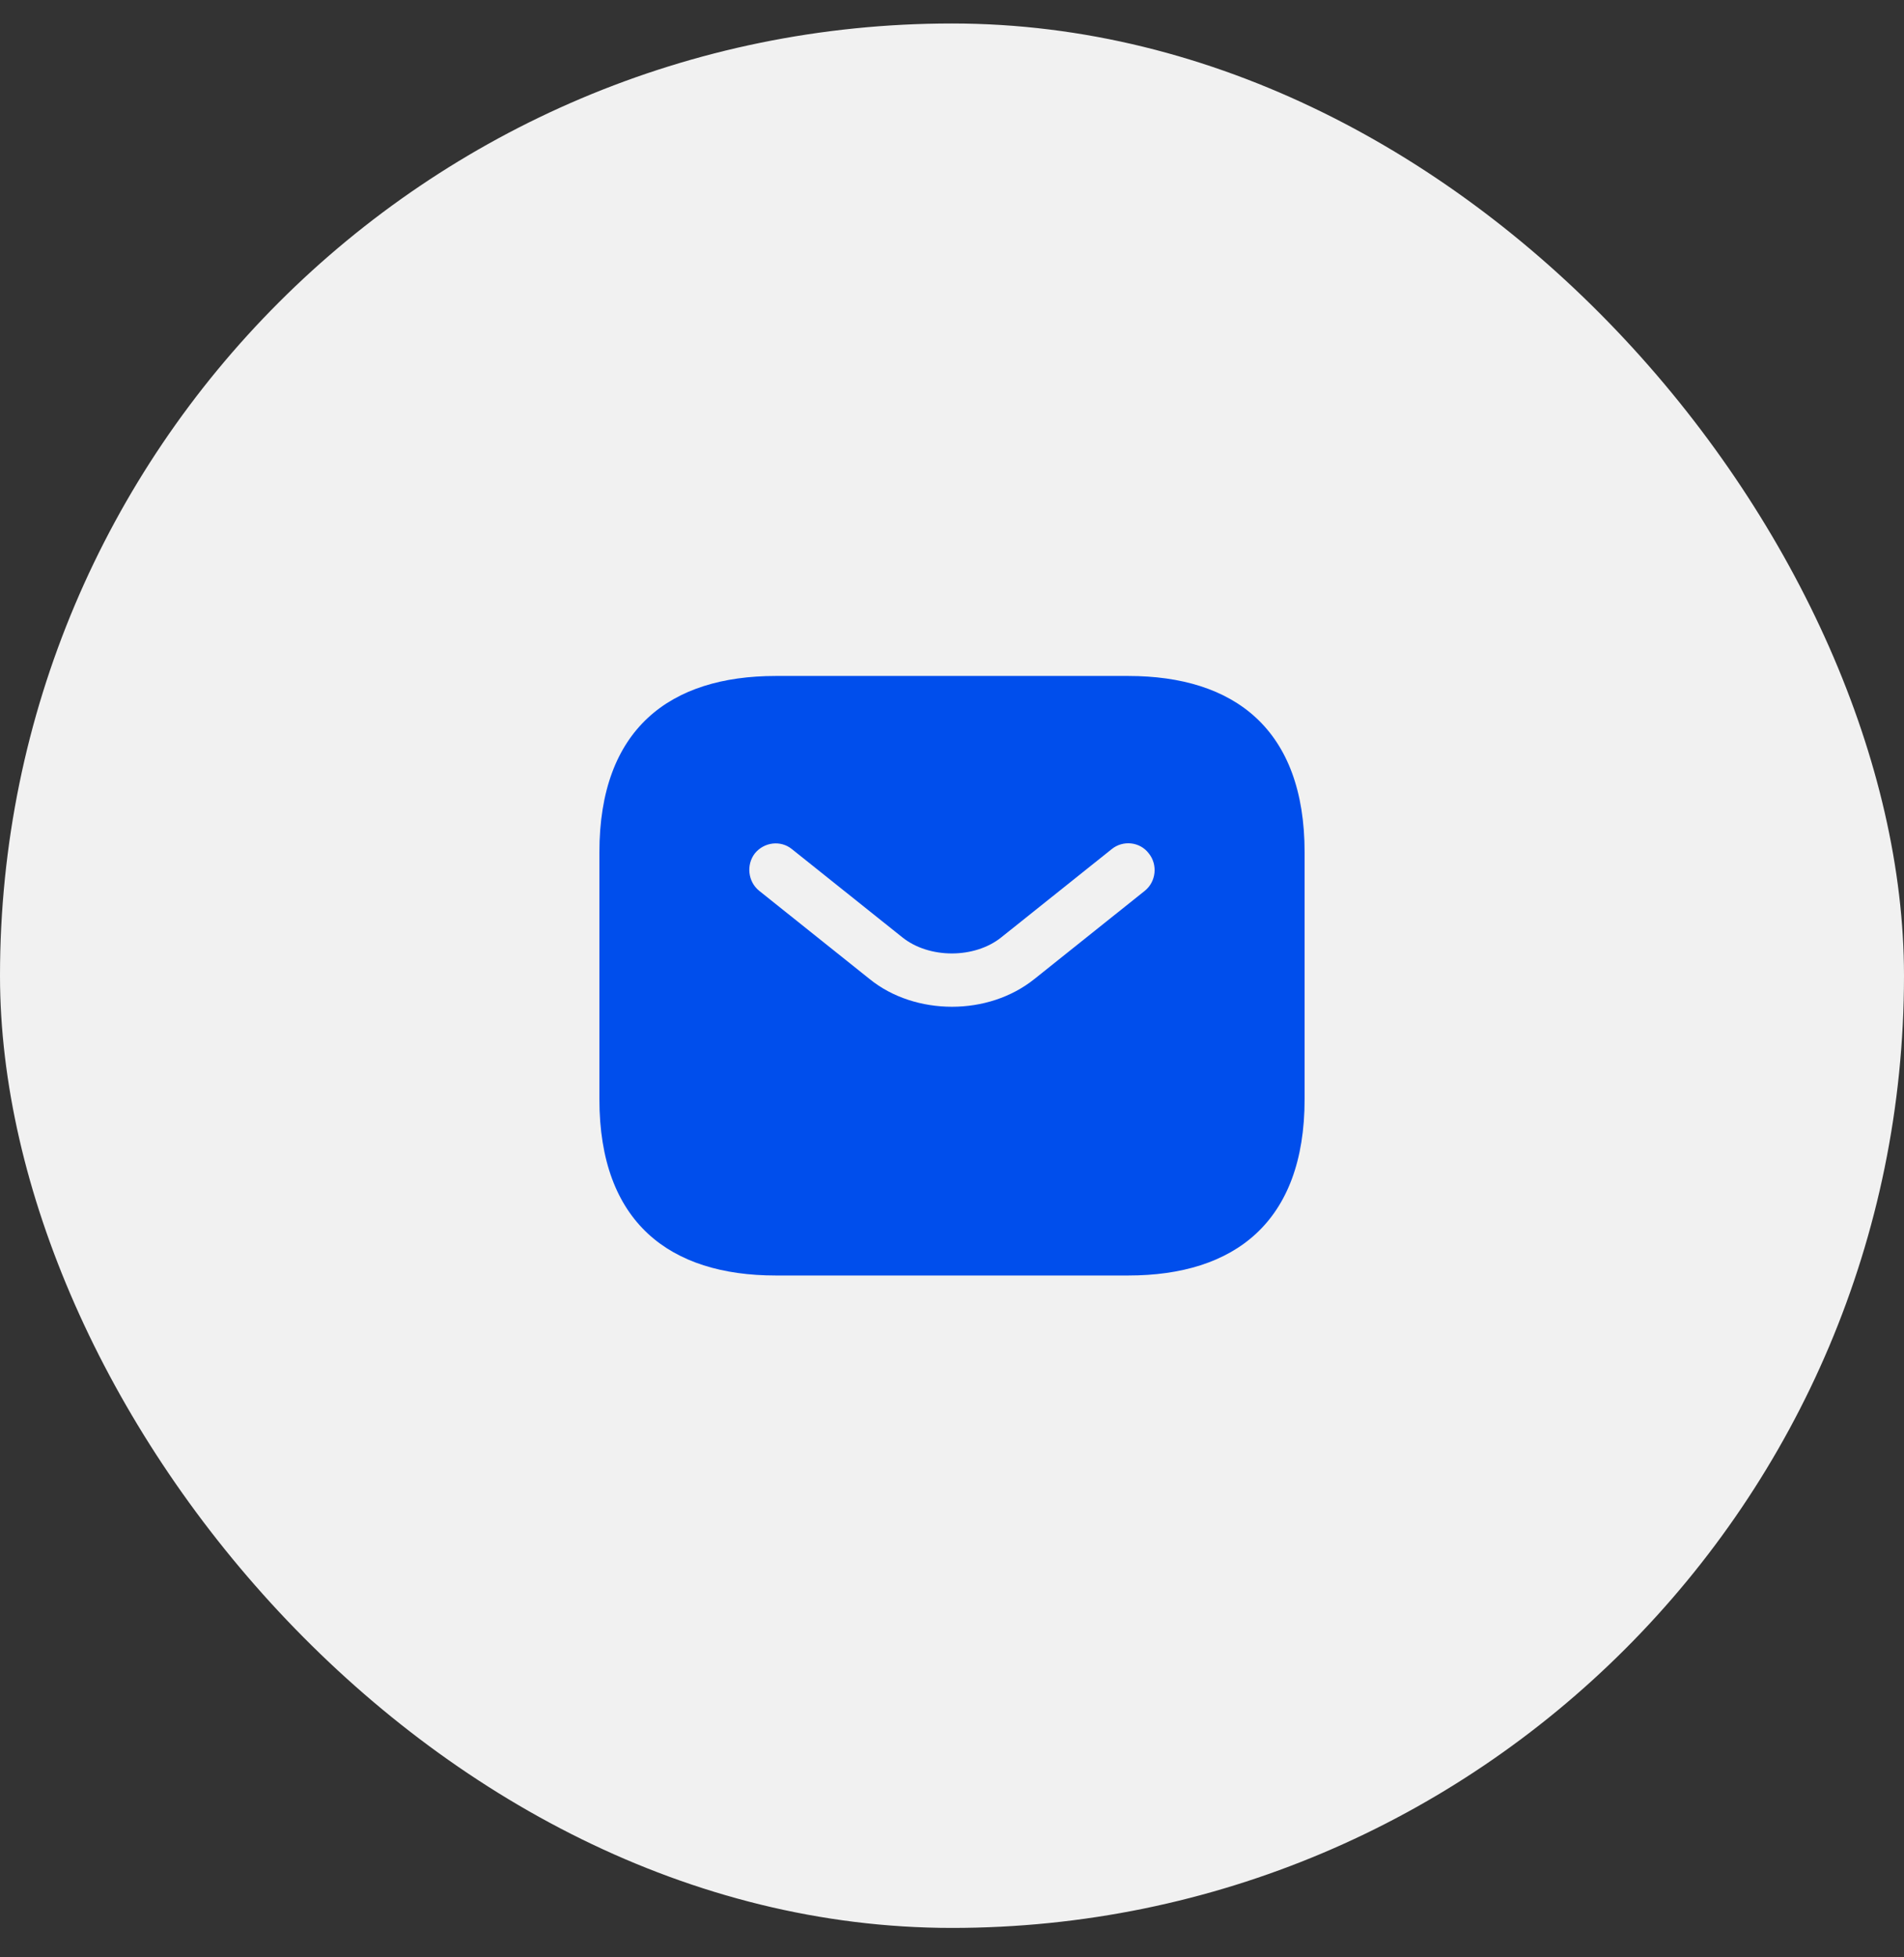
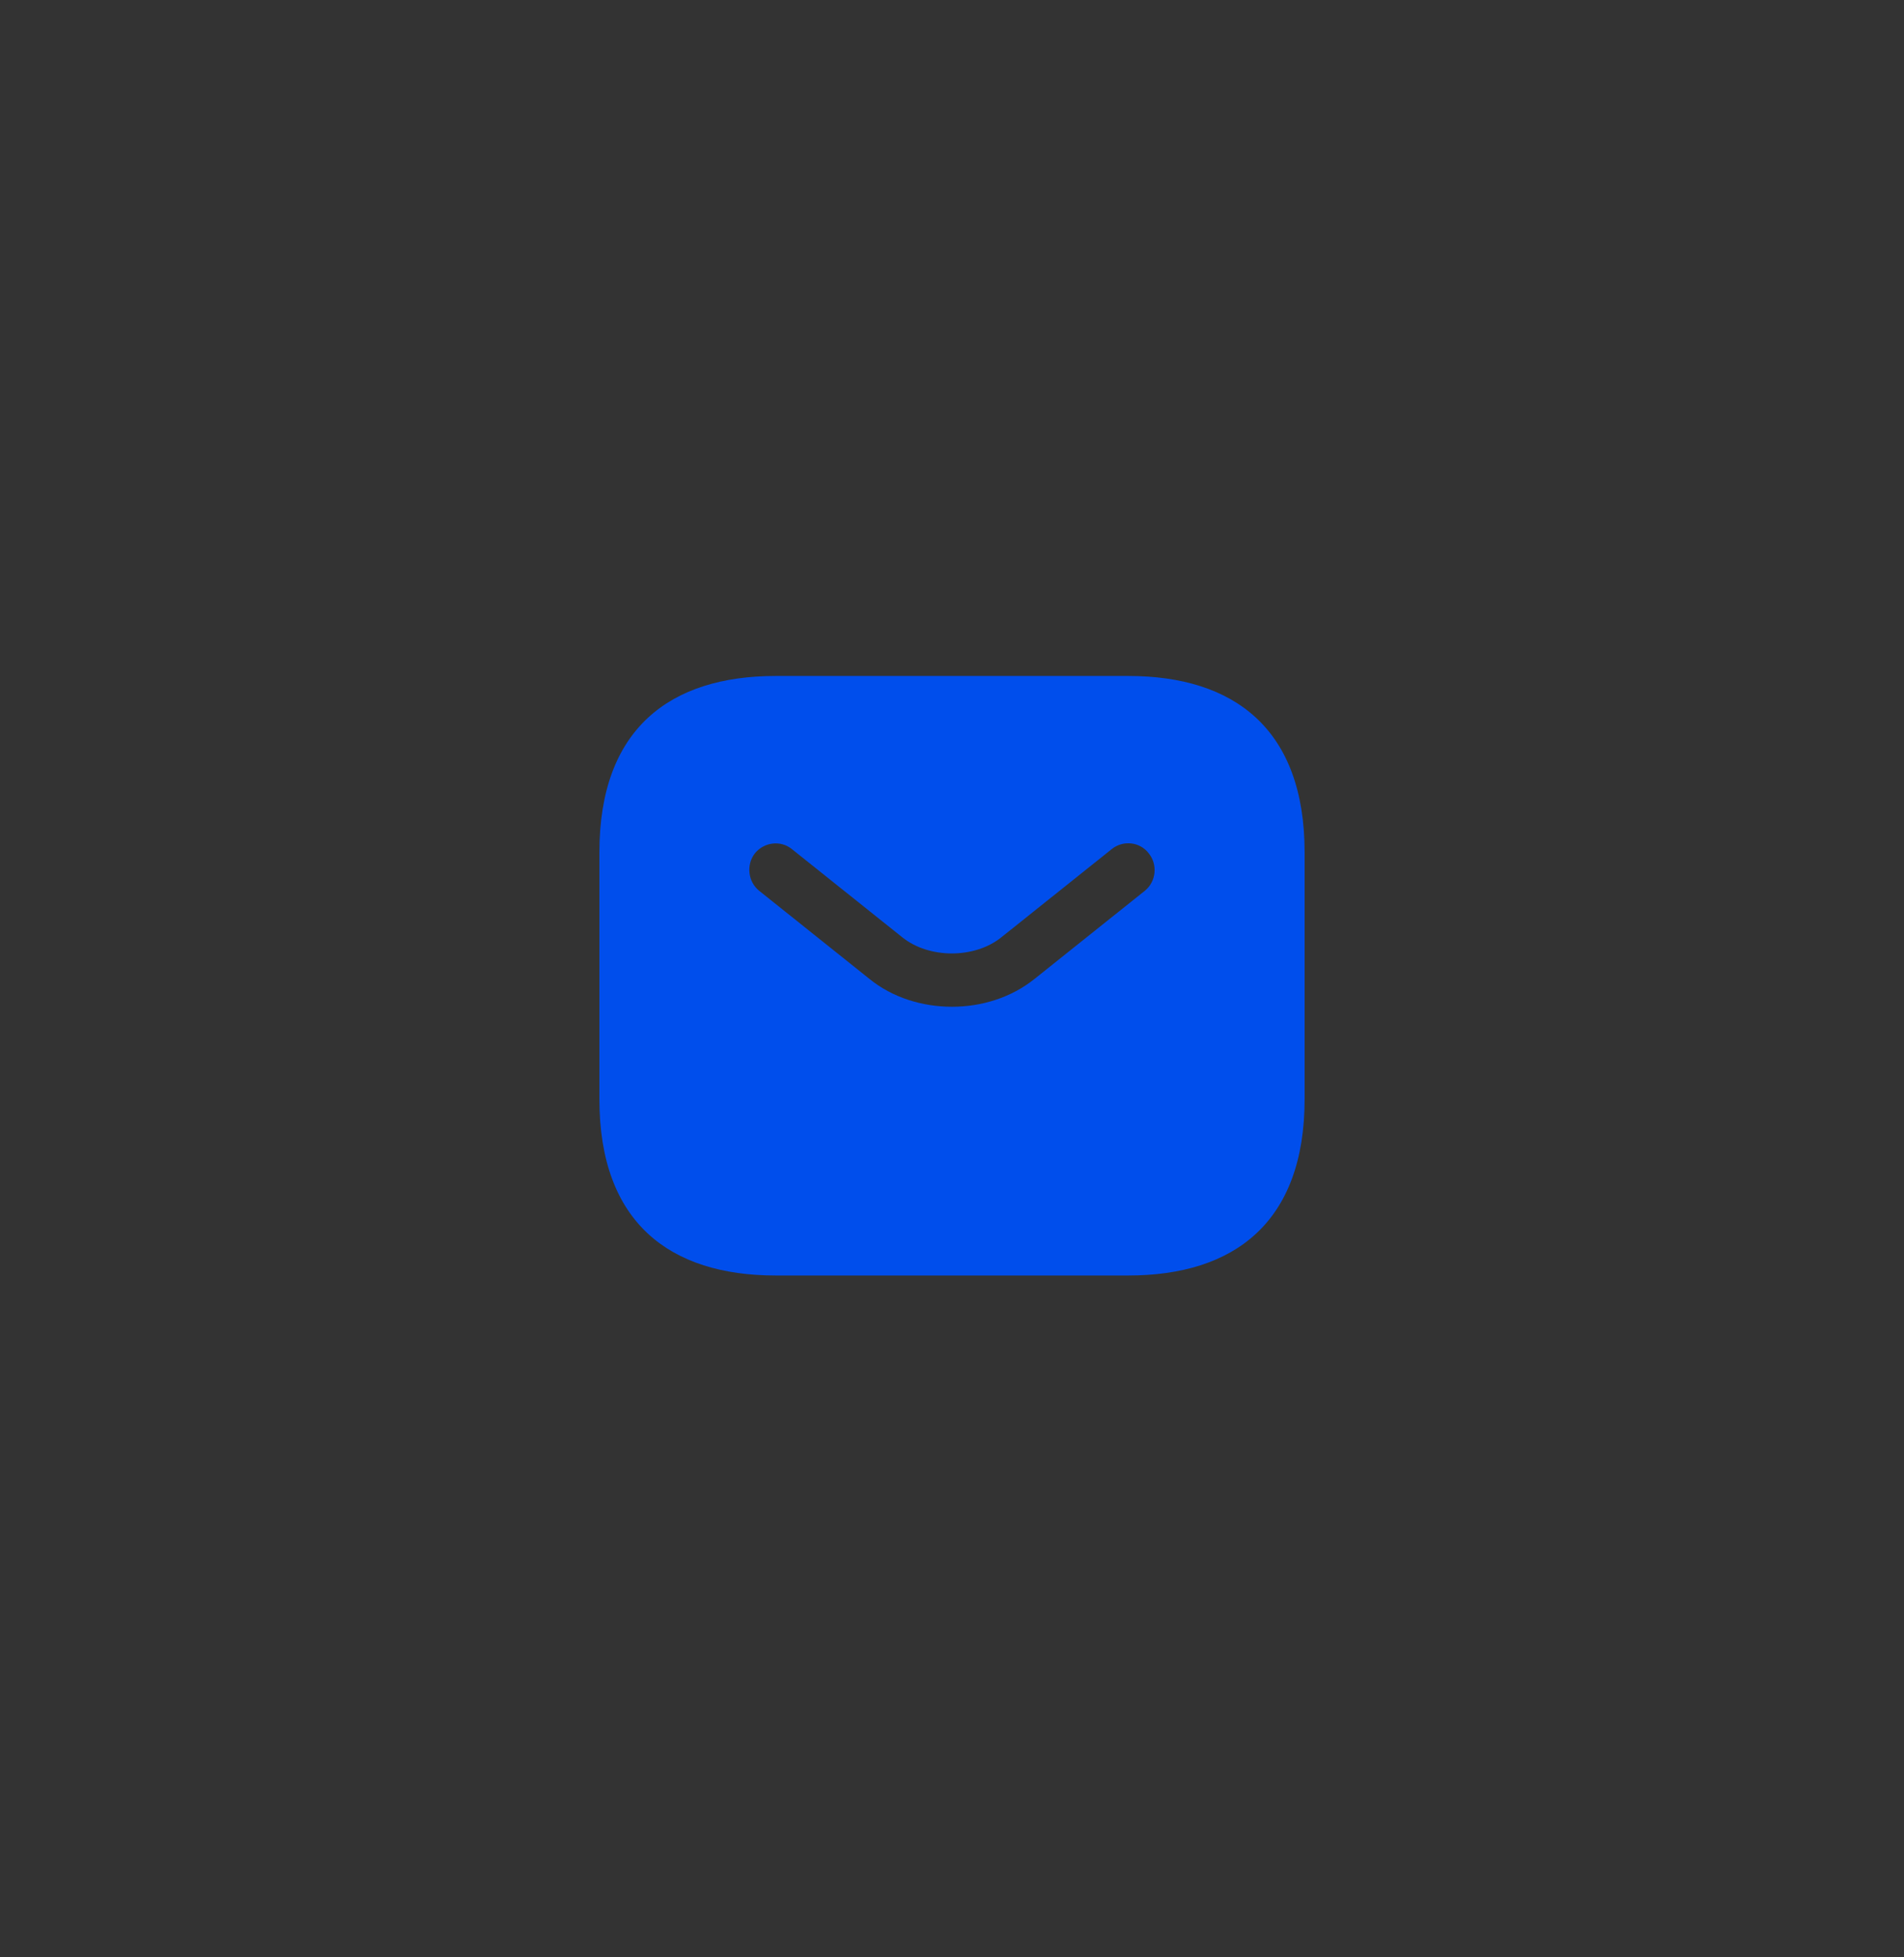
<svg xmlns="http://www.w3.org/2000/svg" width="36" height="37" viewBox="0 0 36 37" fill="none">
  <rect x="0" y="0" width="36" height="37" fill="#333333" stroke="none" />
-   <rect y="0.444" width="36" height="36" rx="18" fill="#F1F1F1" />
  <path d="M21.333 12.778H14.667C12.667 12.778 11.333 13.778 11.333 16.111V20.778C11.333 23.111 12.667 24.111 14.667 24.111H21.333C23.333 24.111 24.667 23.111 24.667 20.778V16.111C24.667 13.778 23.333 12.778 21.333 12.778ZM21.647 16.838L19.56 18.505C19.12 18.858 18.56 19.031 18 19.031C17.44 19.031 16.873 18.858 16.44 18.505L14.353 16.838C14.14 16.665 14.107 16.345 14.273 16.131C14.447 15.918 14.76 15.878 14.973 16.051L17.06 17.718C17.567 18.125 18.427 18.125 18.933 17.718L21.02 16.051C21.233 15.878 21.553 15.911 21.72 16.131C21.893 16.345 21.86 16.665 21.647 16.838Z" fill="#004EEC" />
</svg>